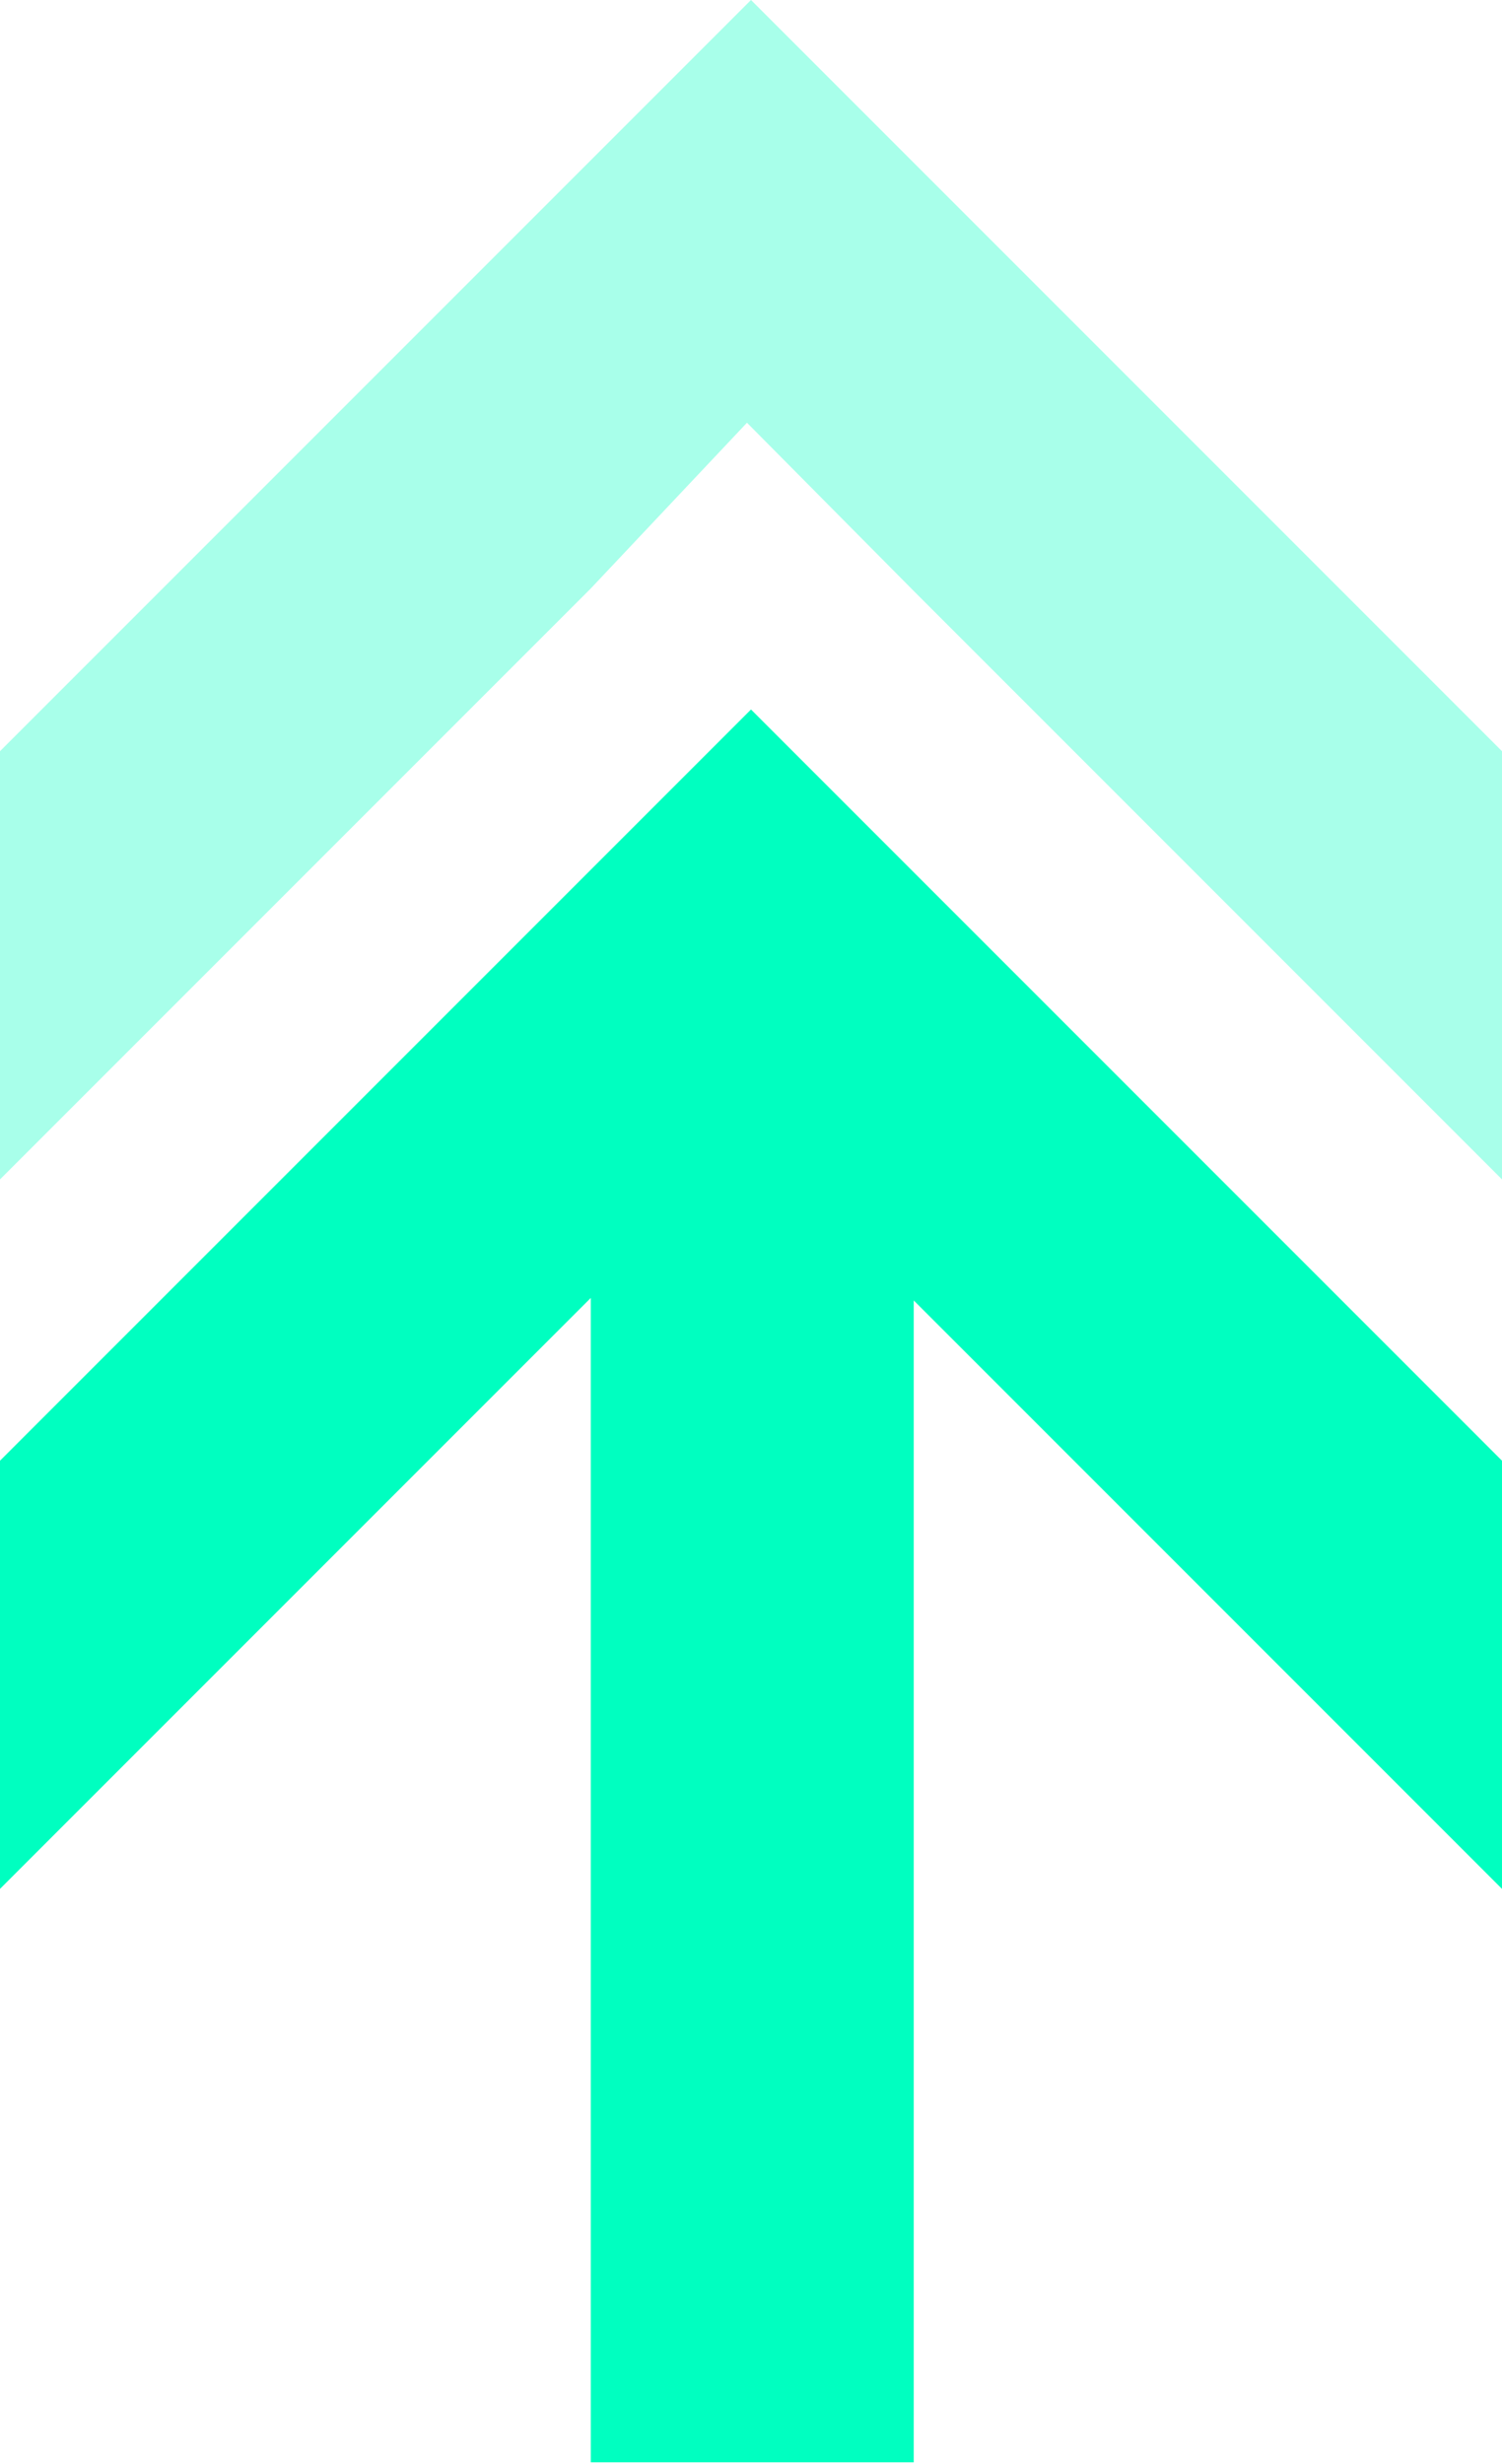
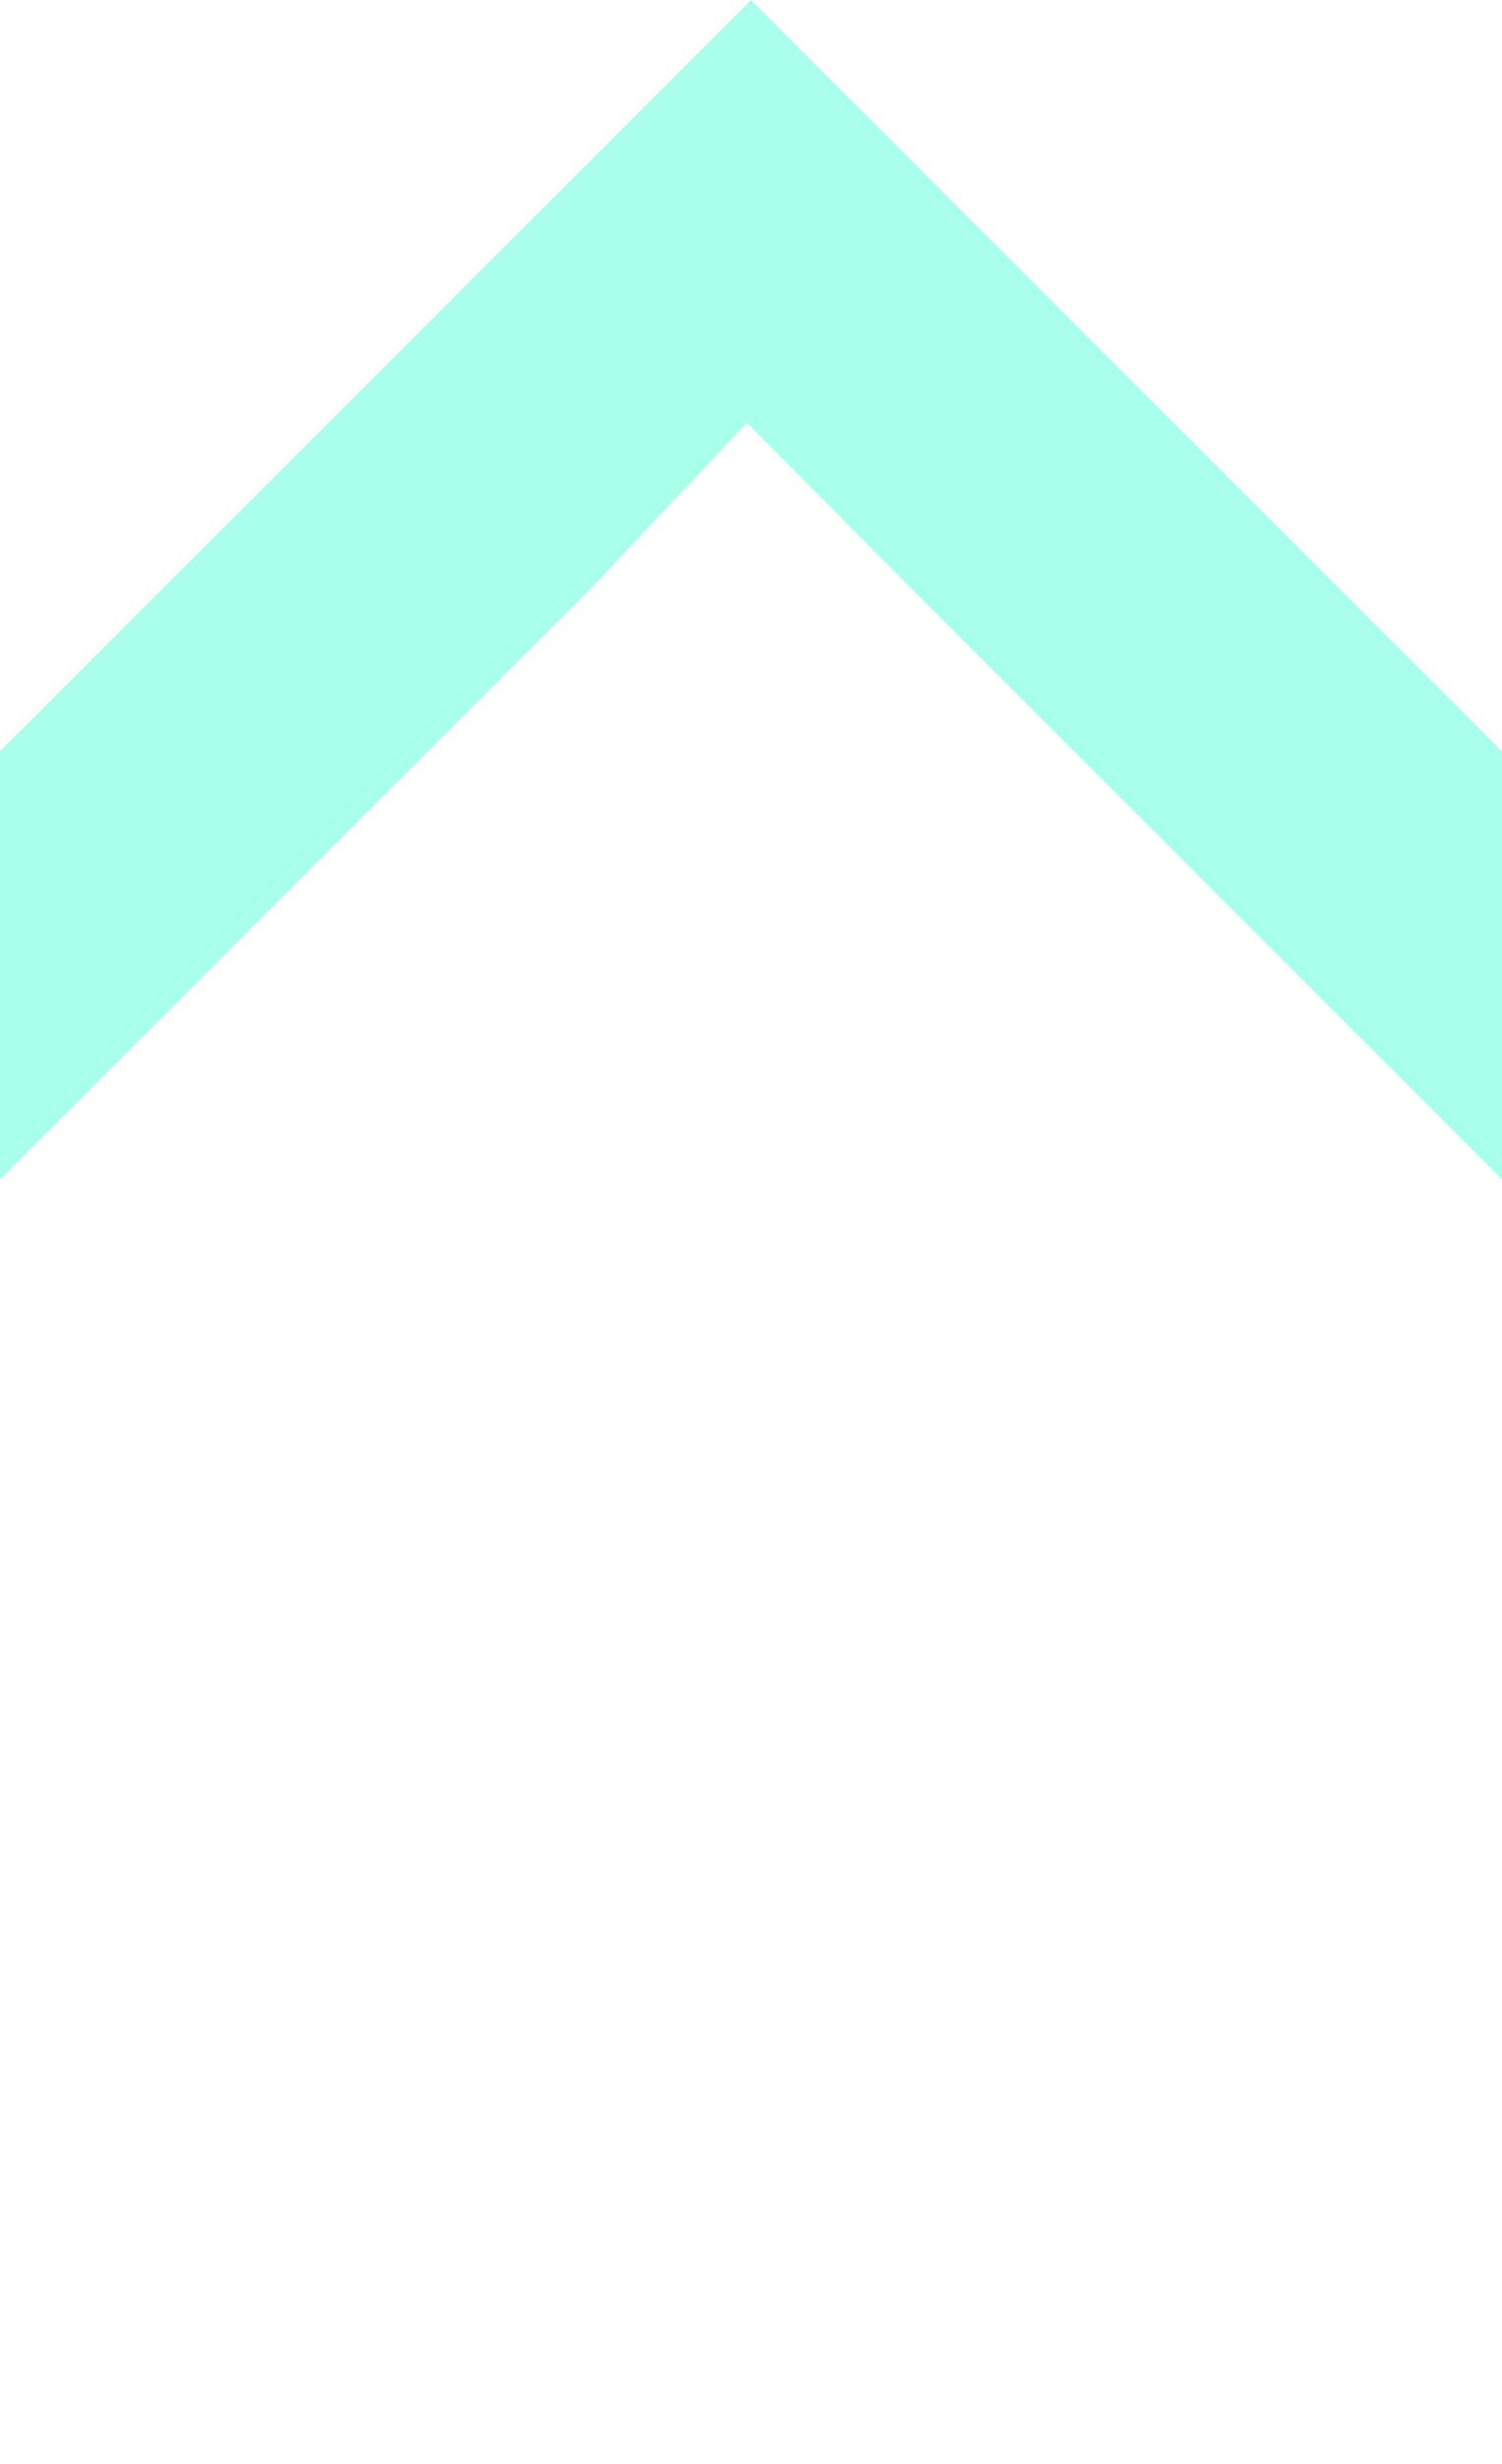
<svg xmlns="http://www.w3.org/2000/svg" width="50px" height="82px" viewBox="0 0 50 82">
  <title>Group 12</title>
  <g id="Page-1" stroke="none" stroke-width="1" fill="none" fill-rule="evenodd">
    <g id="Group-12" transform="translate(0, 0)" fill="#00FFC0" fill-rule="nonzero">
      <g id="↑" opacity="0.34">
        <polygon id="Path" points="50 25 50 39.25 30.417 19.667 24.866 14.068 19.667 19.583 0 39.25 0 25 25 0" />
      </g>
      <g id="↑" transform="translate(0, 23.611)">
-         <polygon id="Path" points="50 25 50 39.25 30.417 19.667 30.417 58.333 19.667 58.333 19.667 19.583 0 39.25 0 25 25 0" />
-       </g>
+         </g>
    </g>
  </g>
</svg>